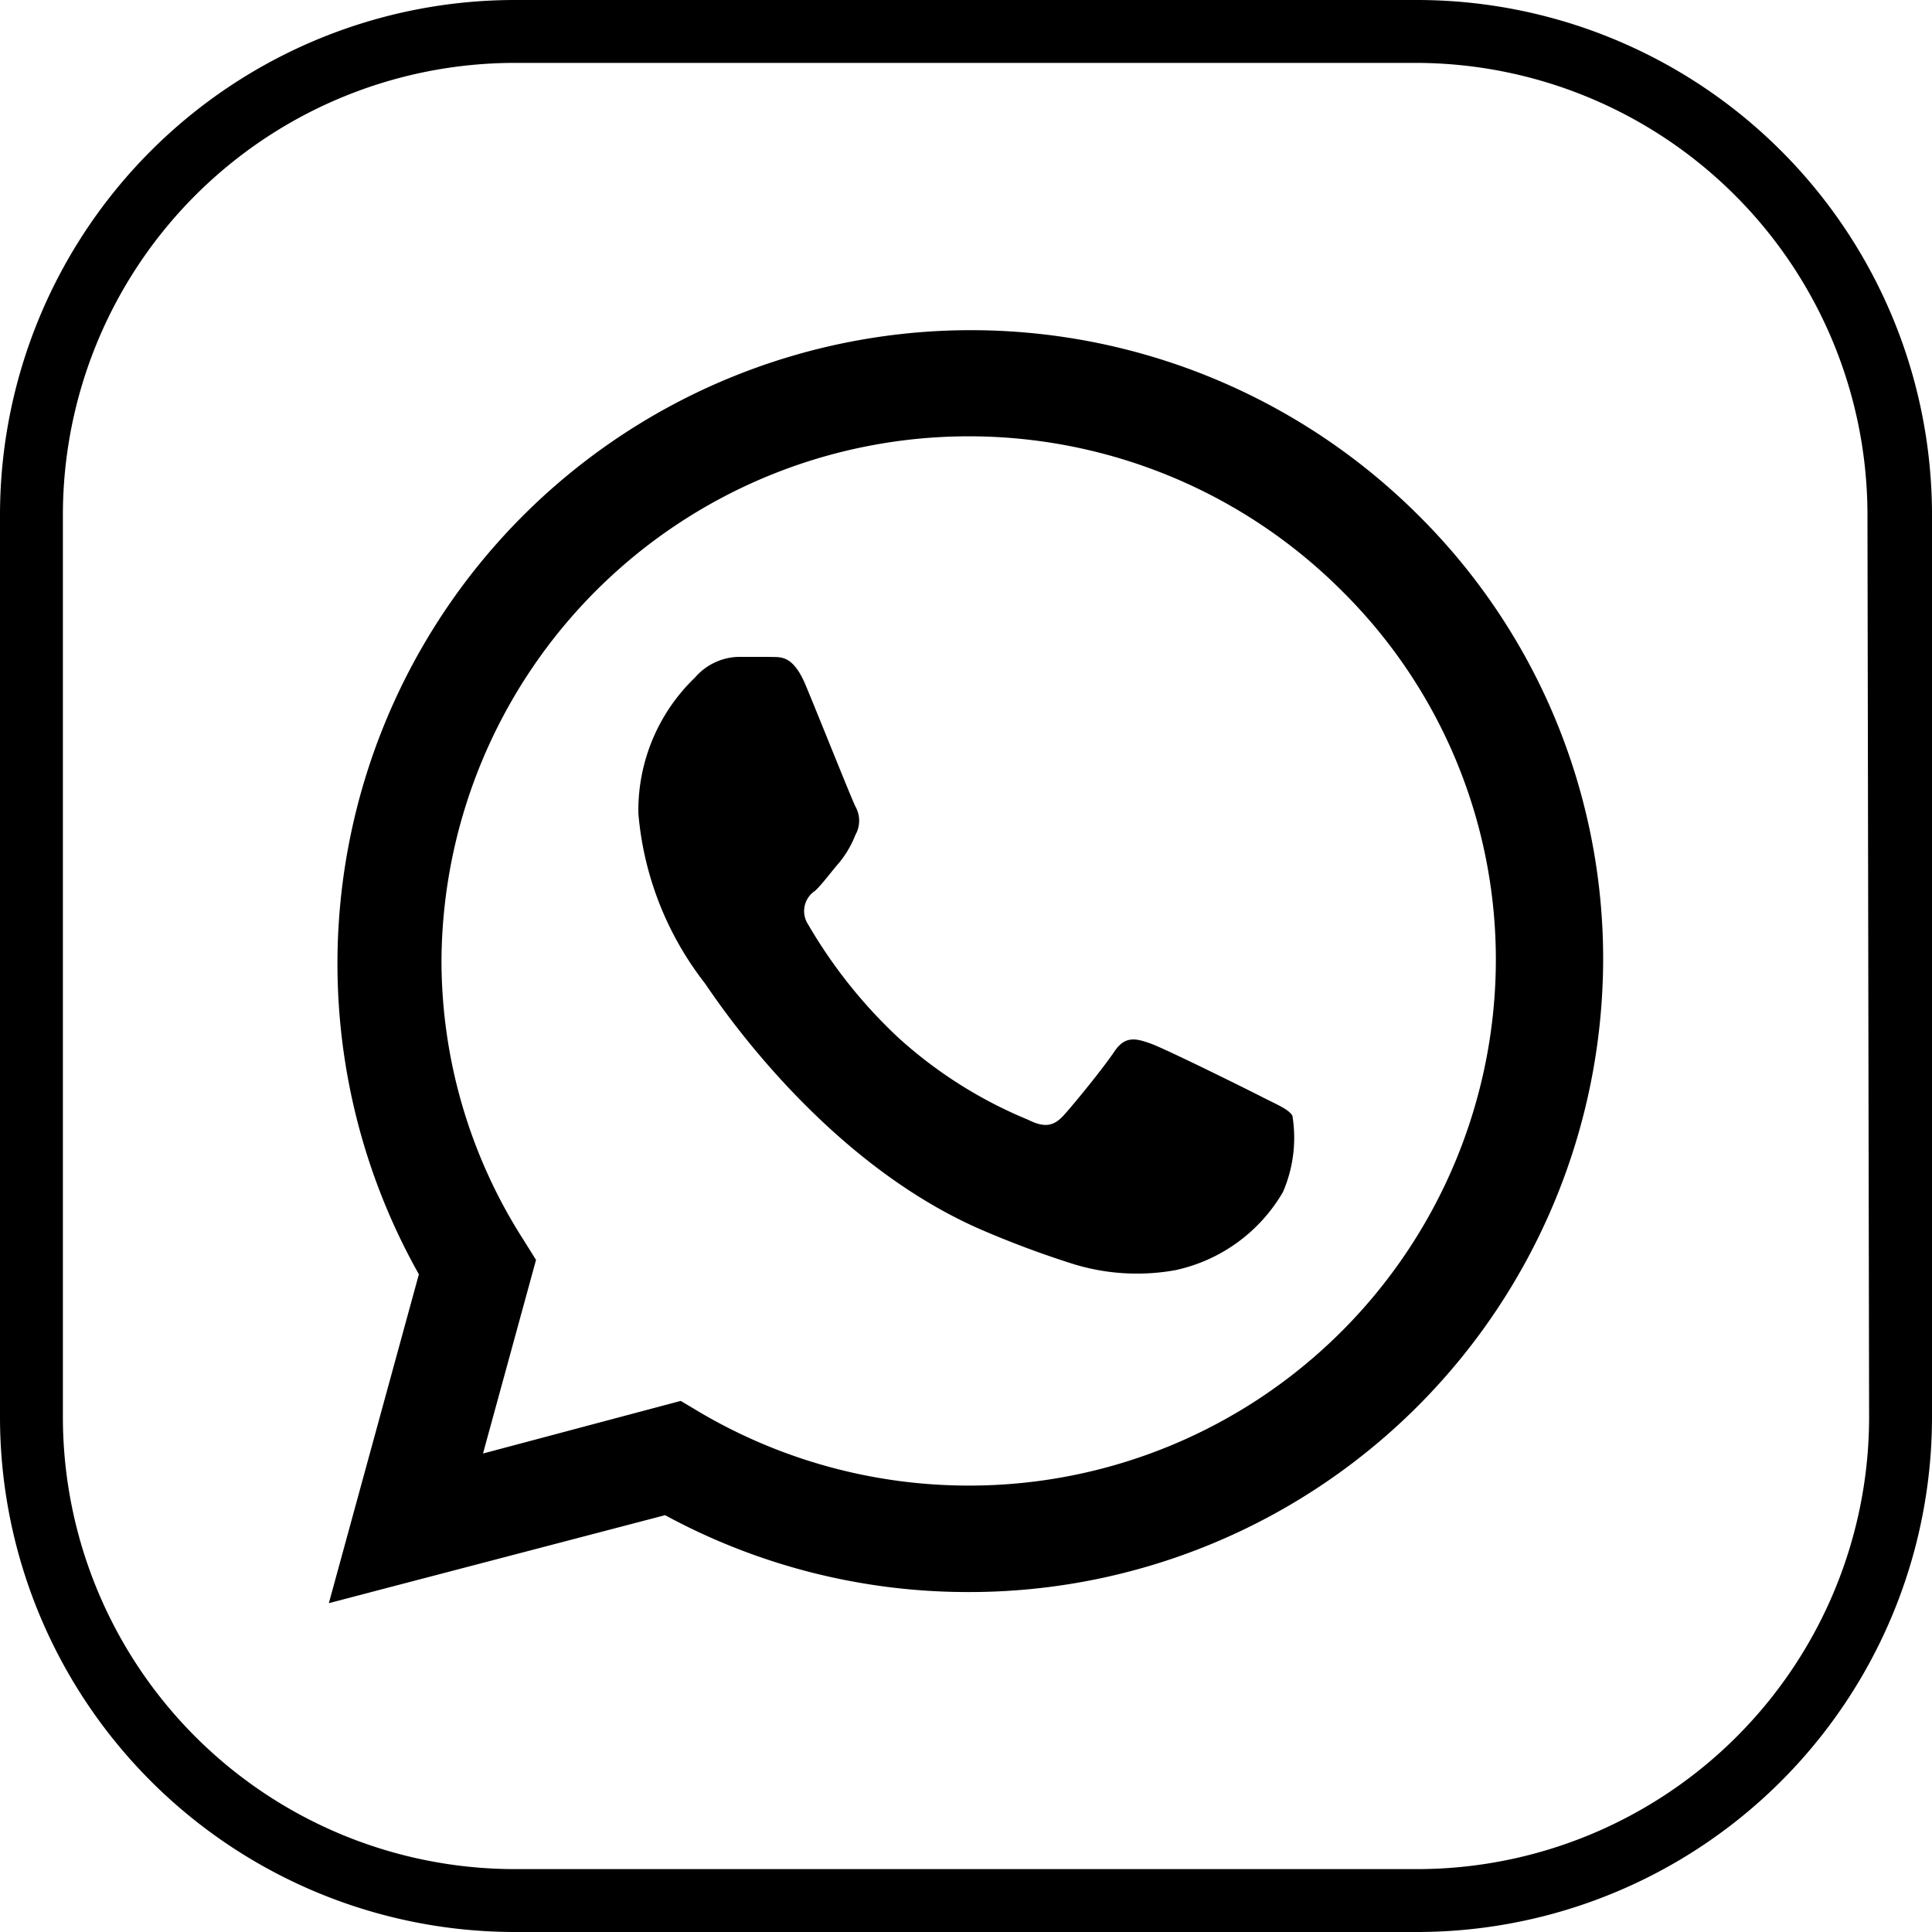
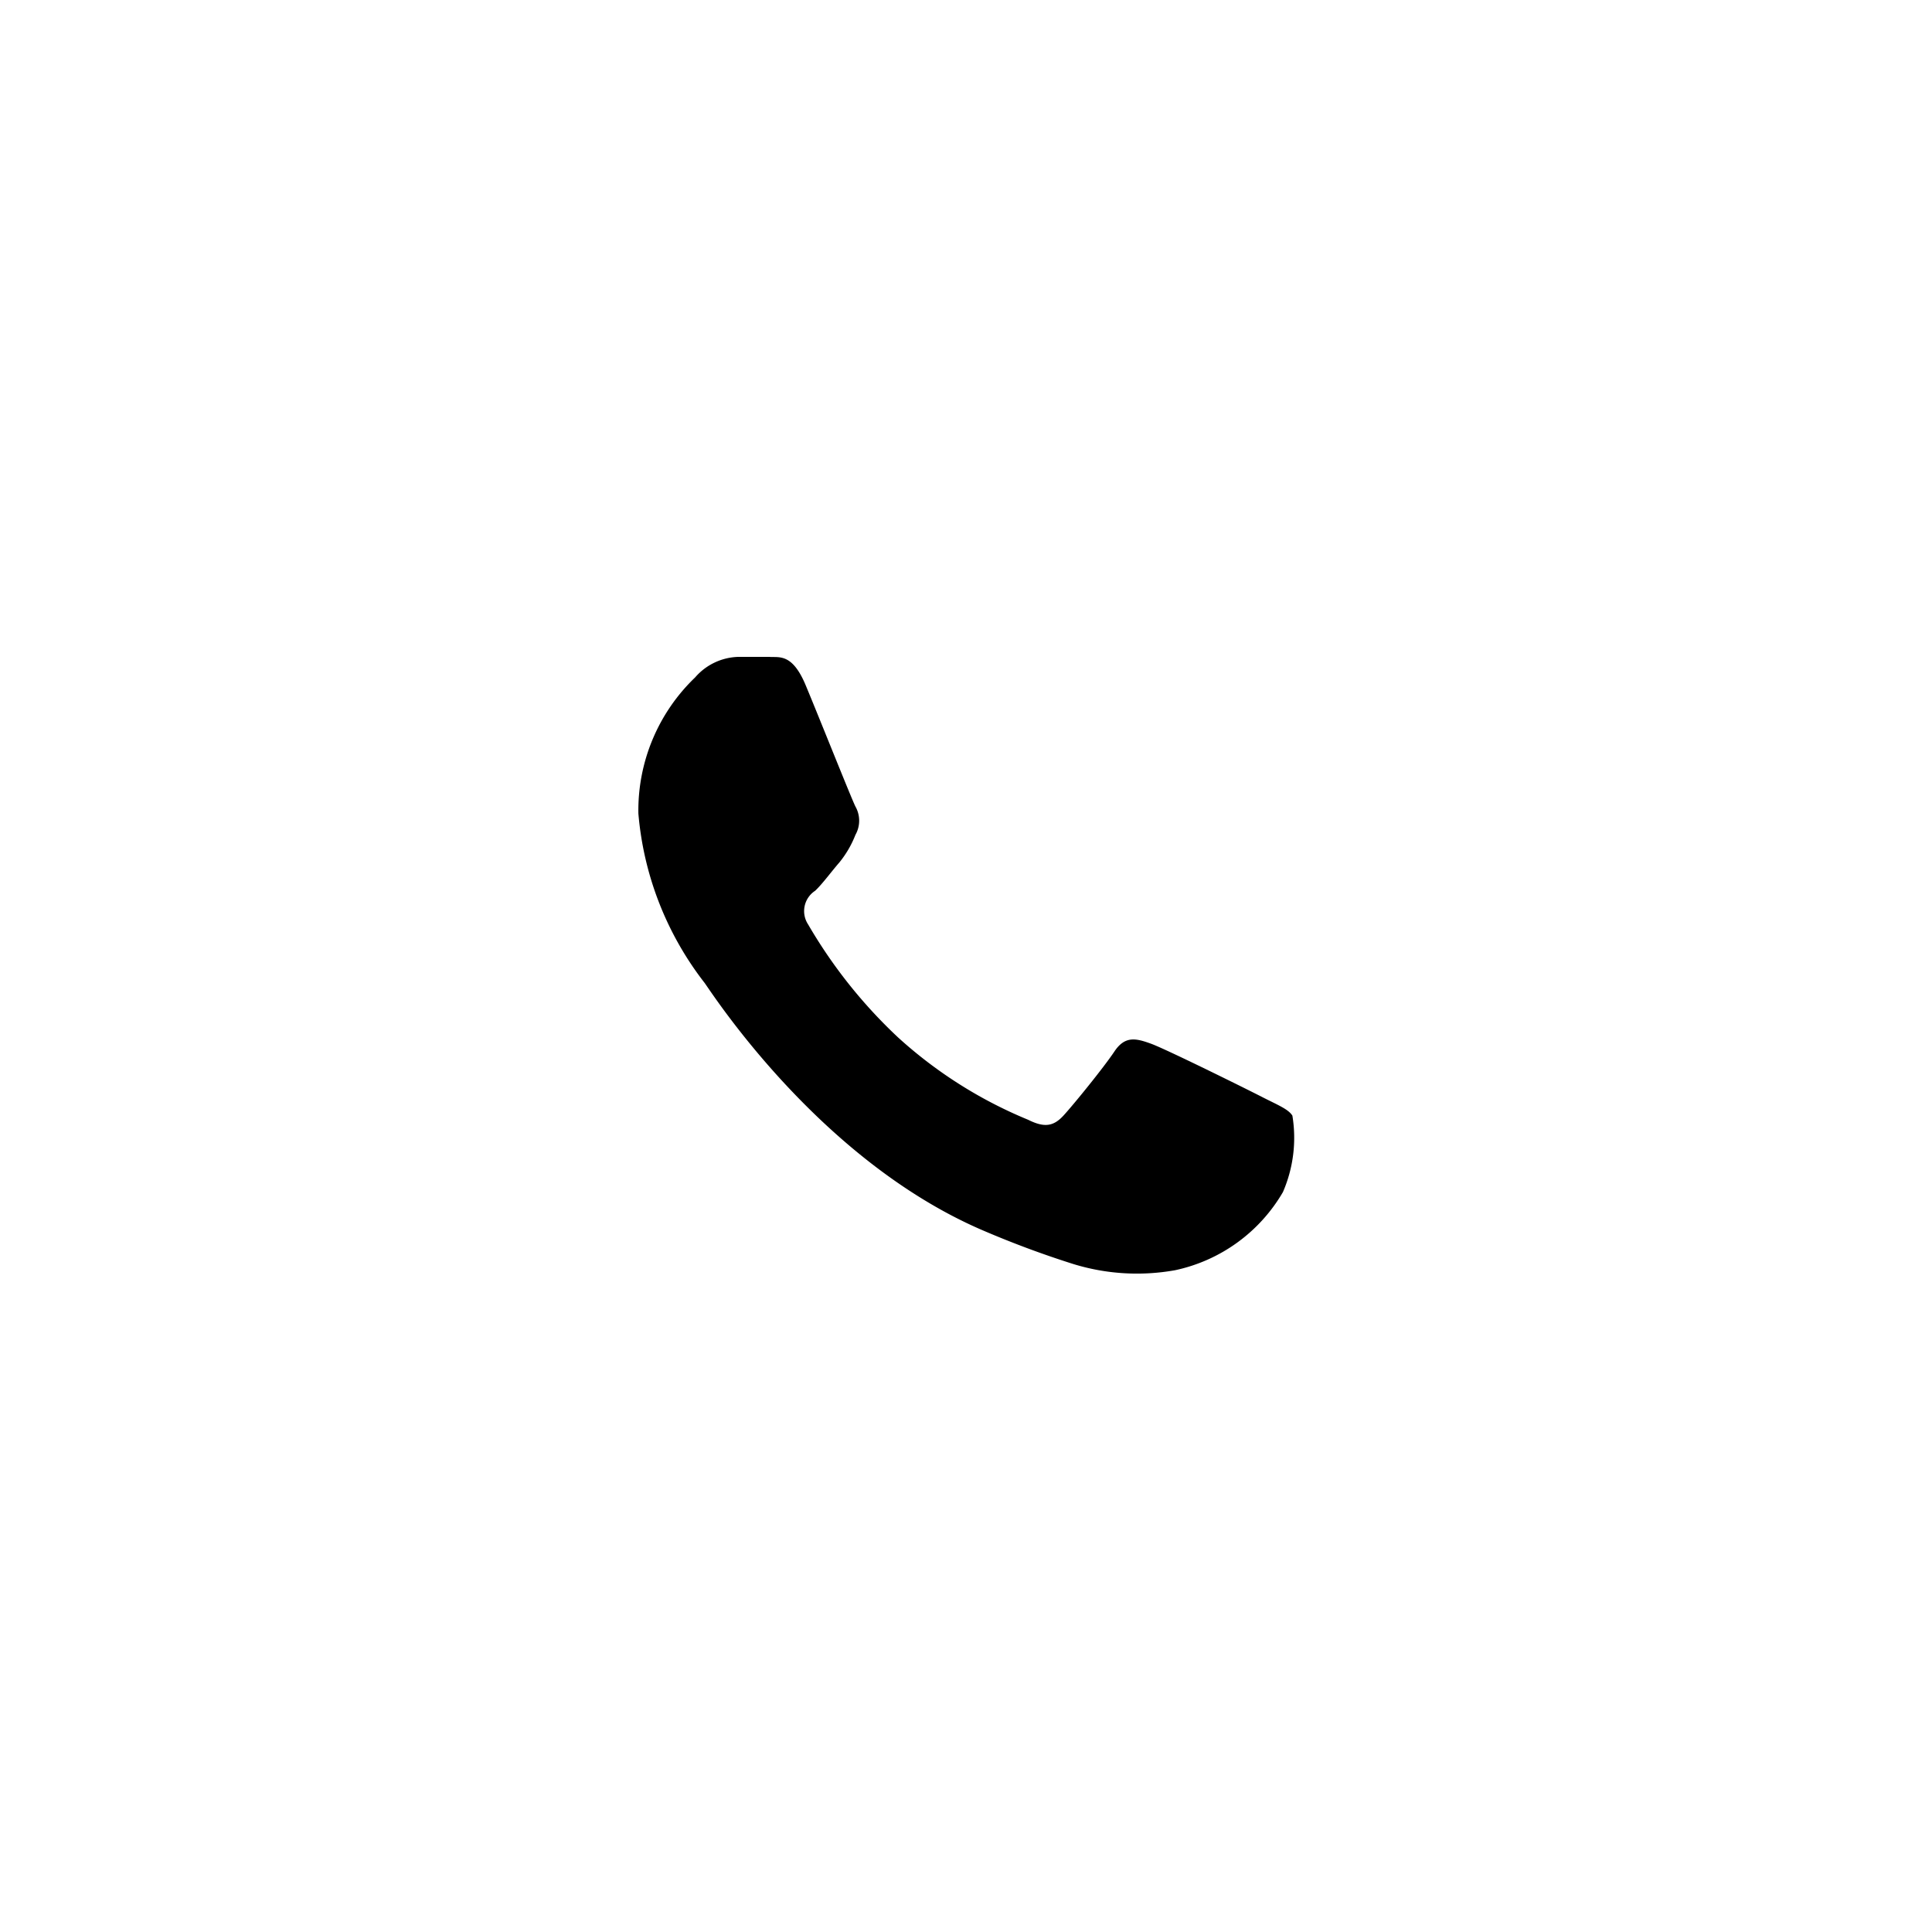
<svg xmlns="http://www.w3.org/2000/svg" id="圖層_1" data-name="圖層 1" viewBox="0 0 47 47">
  <defs>
    <style>.cls-1{fill-rule:evenodd;}</style>
  </defs>
-   <path d="M45.43,12.53a11,11,0,0,0-11-11H12.53a11,11,0,0,0-11,11V34.47a11,11,0,0,0,11,11H34.47a11,11,0,0,0,11-11ZM47,34.47A12.53,12.53,0,0,1,34.47,47H12.53A12.53,12.53,0,0,1,0,34.47V12.53A12.53,12.53,0,0,1,12.53,0H34.47A12.53,12.53,0,0,1,47,12.53Z" />
  <path class="cls-1" d="M31.44,27.14c-.1-.16-.36-.26-.75-.46S28.36,25.52,28,25.39s-.63-.2-.89.19-1,1.3-1.24,1.56-.46.3-.86.1a10.82,10.82,0,0,1-3.16-2,12.07,12.07,0,0,1-2.19-2.75.59.59,0,0,1,.17-.82c.18-.17.39-.46.59-.69a2.5,2.5,0,0,0,.39-.67.7.7,0,0,0,0-.69c-.1-.2-.88-2.16-1.21-2.95s-.65-.67-.89-.69h-.75a1.44,1.44,0,0,0-1.05.5,4.48,4.48,0,0,0-1.38,3.31,7.78,7.78,0,0,0,1.61,4.12c.19.26,2.77,4.28,6.72,6a23.59,23.59,0,0,0,2.25.84,5.26,5.26,0,0,0,2.48.15A4,4,0,0,0,31.21,29,3.32,3.32,0,0,0,31.44,27.14Z" />
-   <path d="M8,39l2.19-8A15.41,15.41,0,0,1,34.48,12.51,15.2,15.2,0,0,1,39,23.37,15.42,15.42,0,0,1,23.56,38.73h0a15.44,15.44,0,0,1-7.38-1.87Zm8.56-4.92.47.28a12.89,12.89,0,0,0,6.53,1.78h0A12.81,12.81,0,0,0,36.39,23.37a12.62,12.62,0,0,0-3.75-9,12.83,12.83,0,0,0-21.9,9,12.6,12.6,0,0,0,2,6.8l.3.48-1.29,4.71Z" />
</svg>